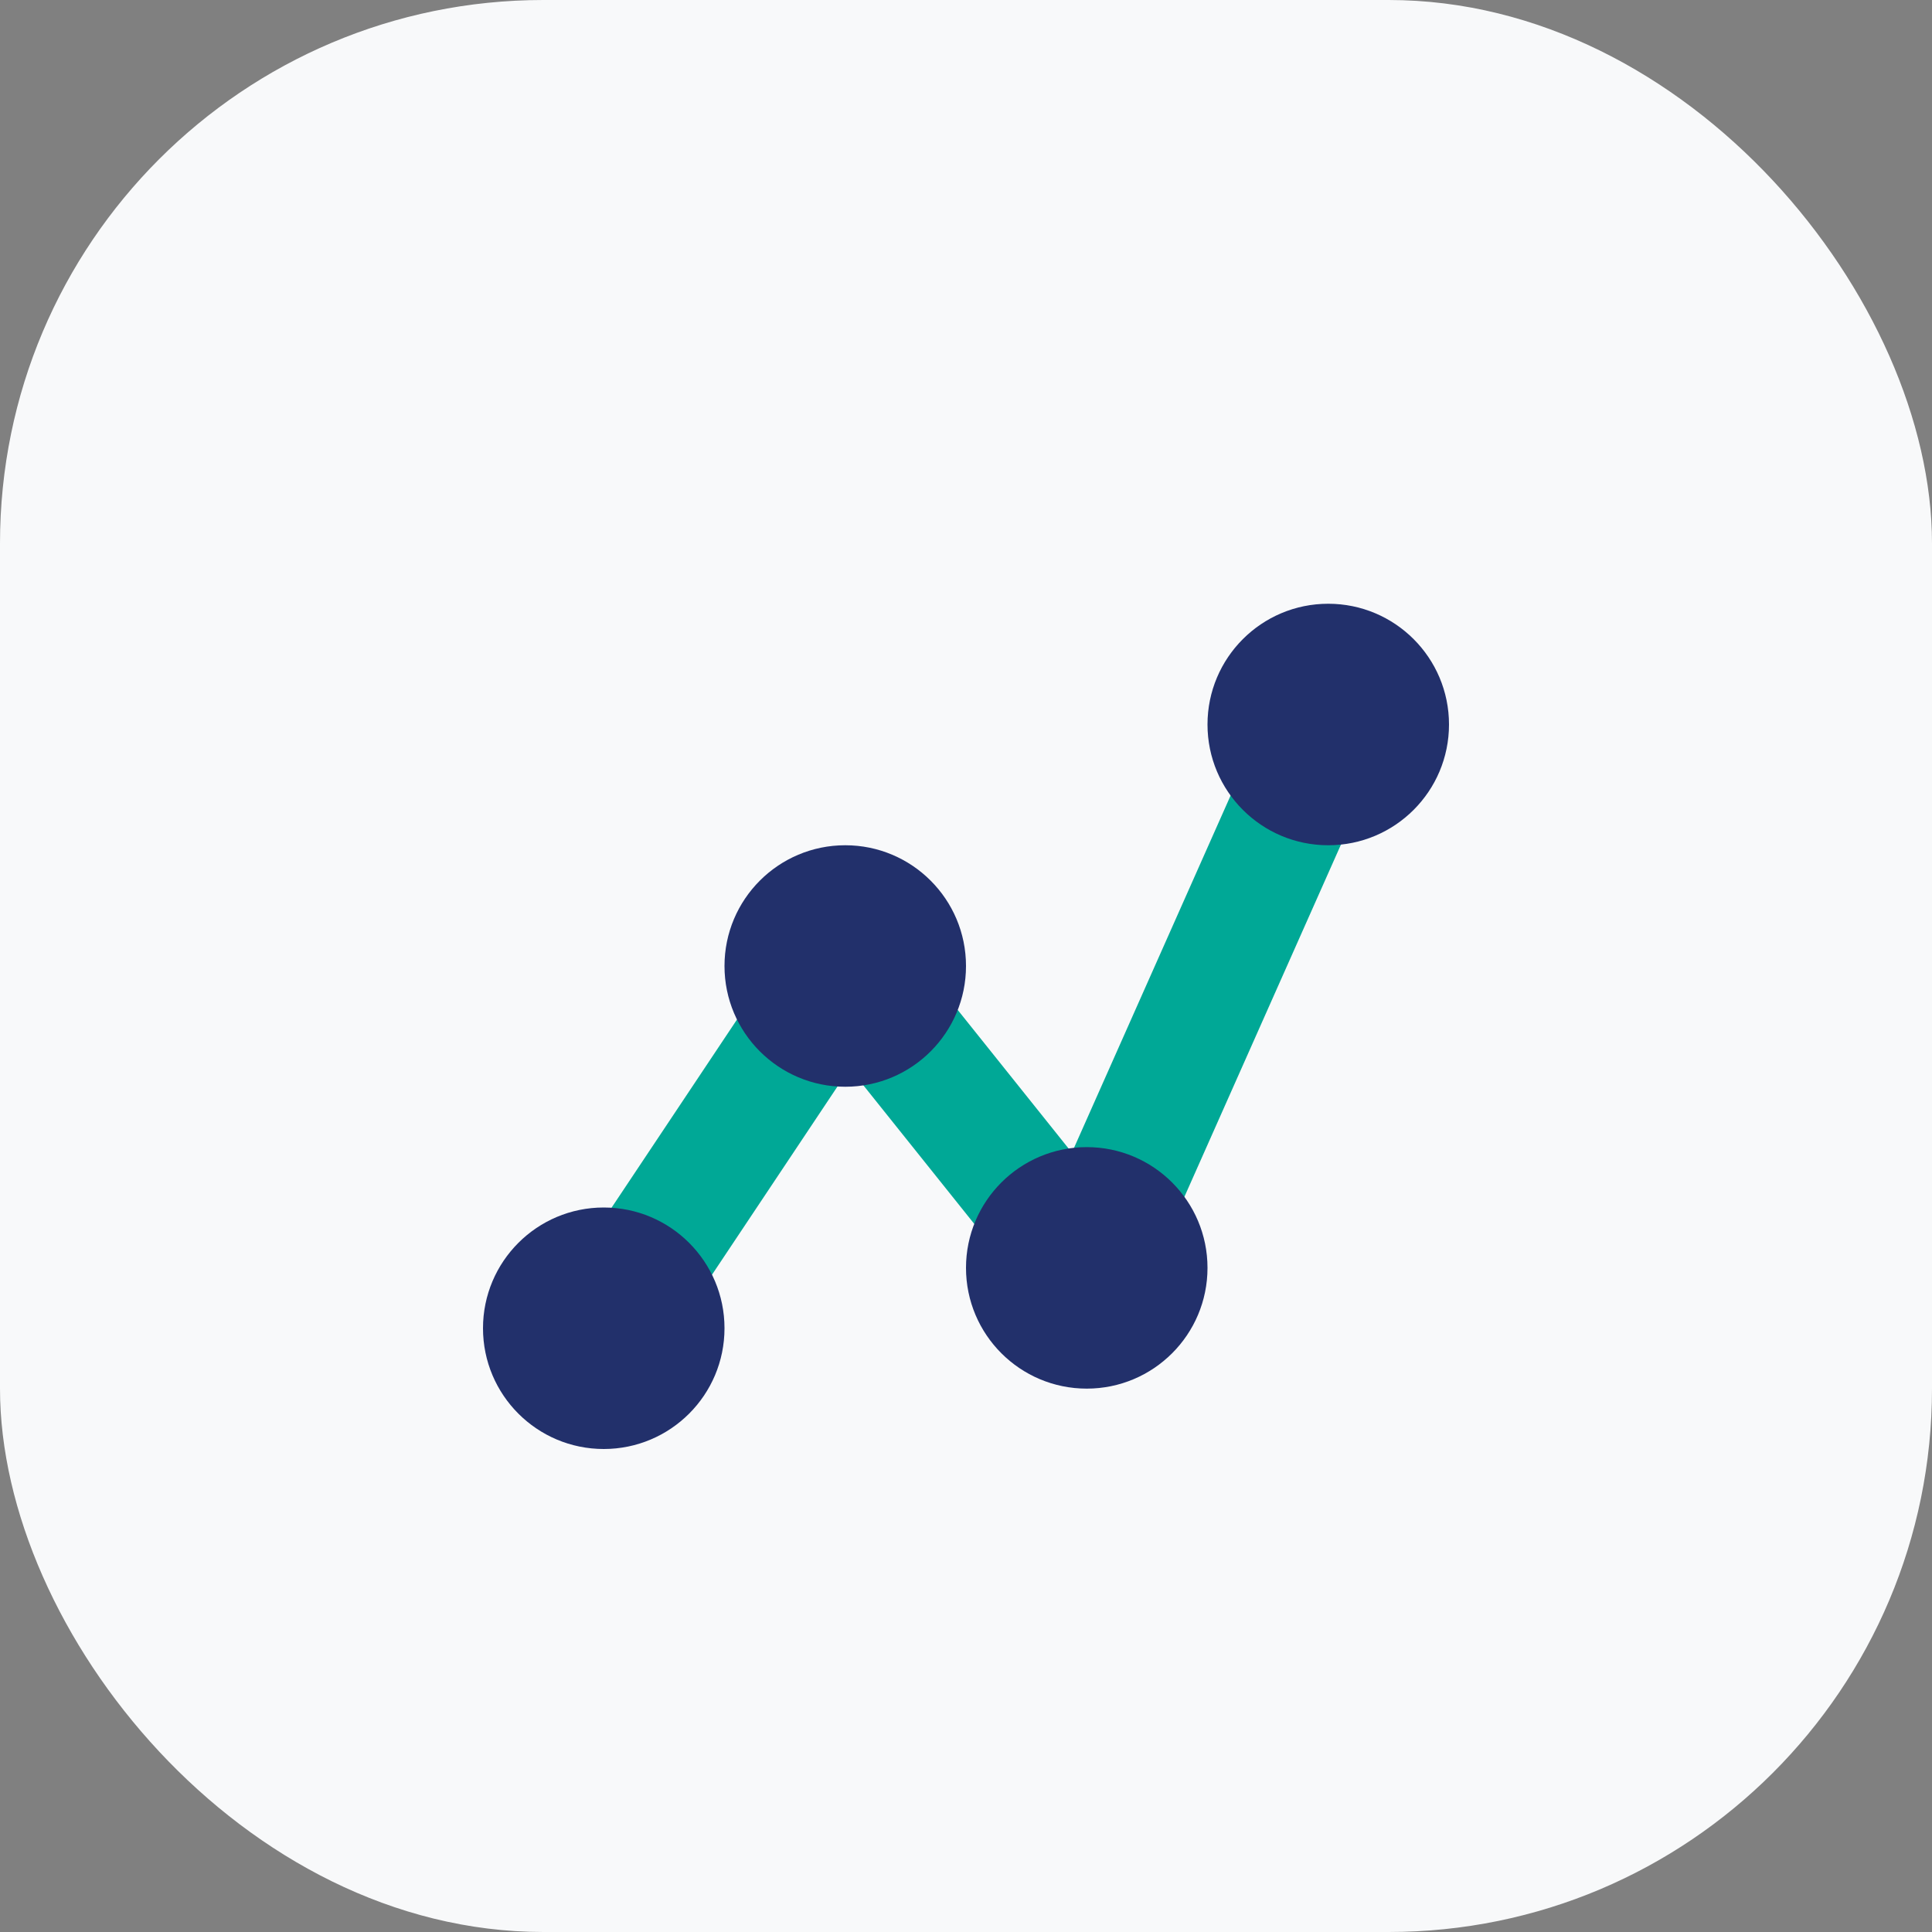
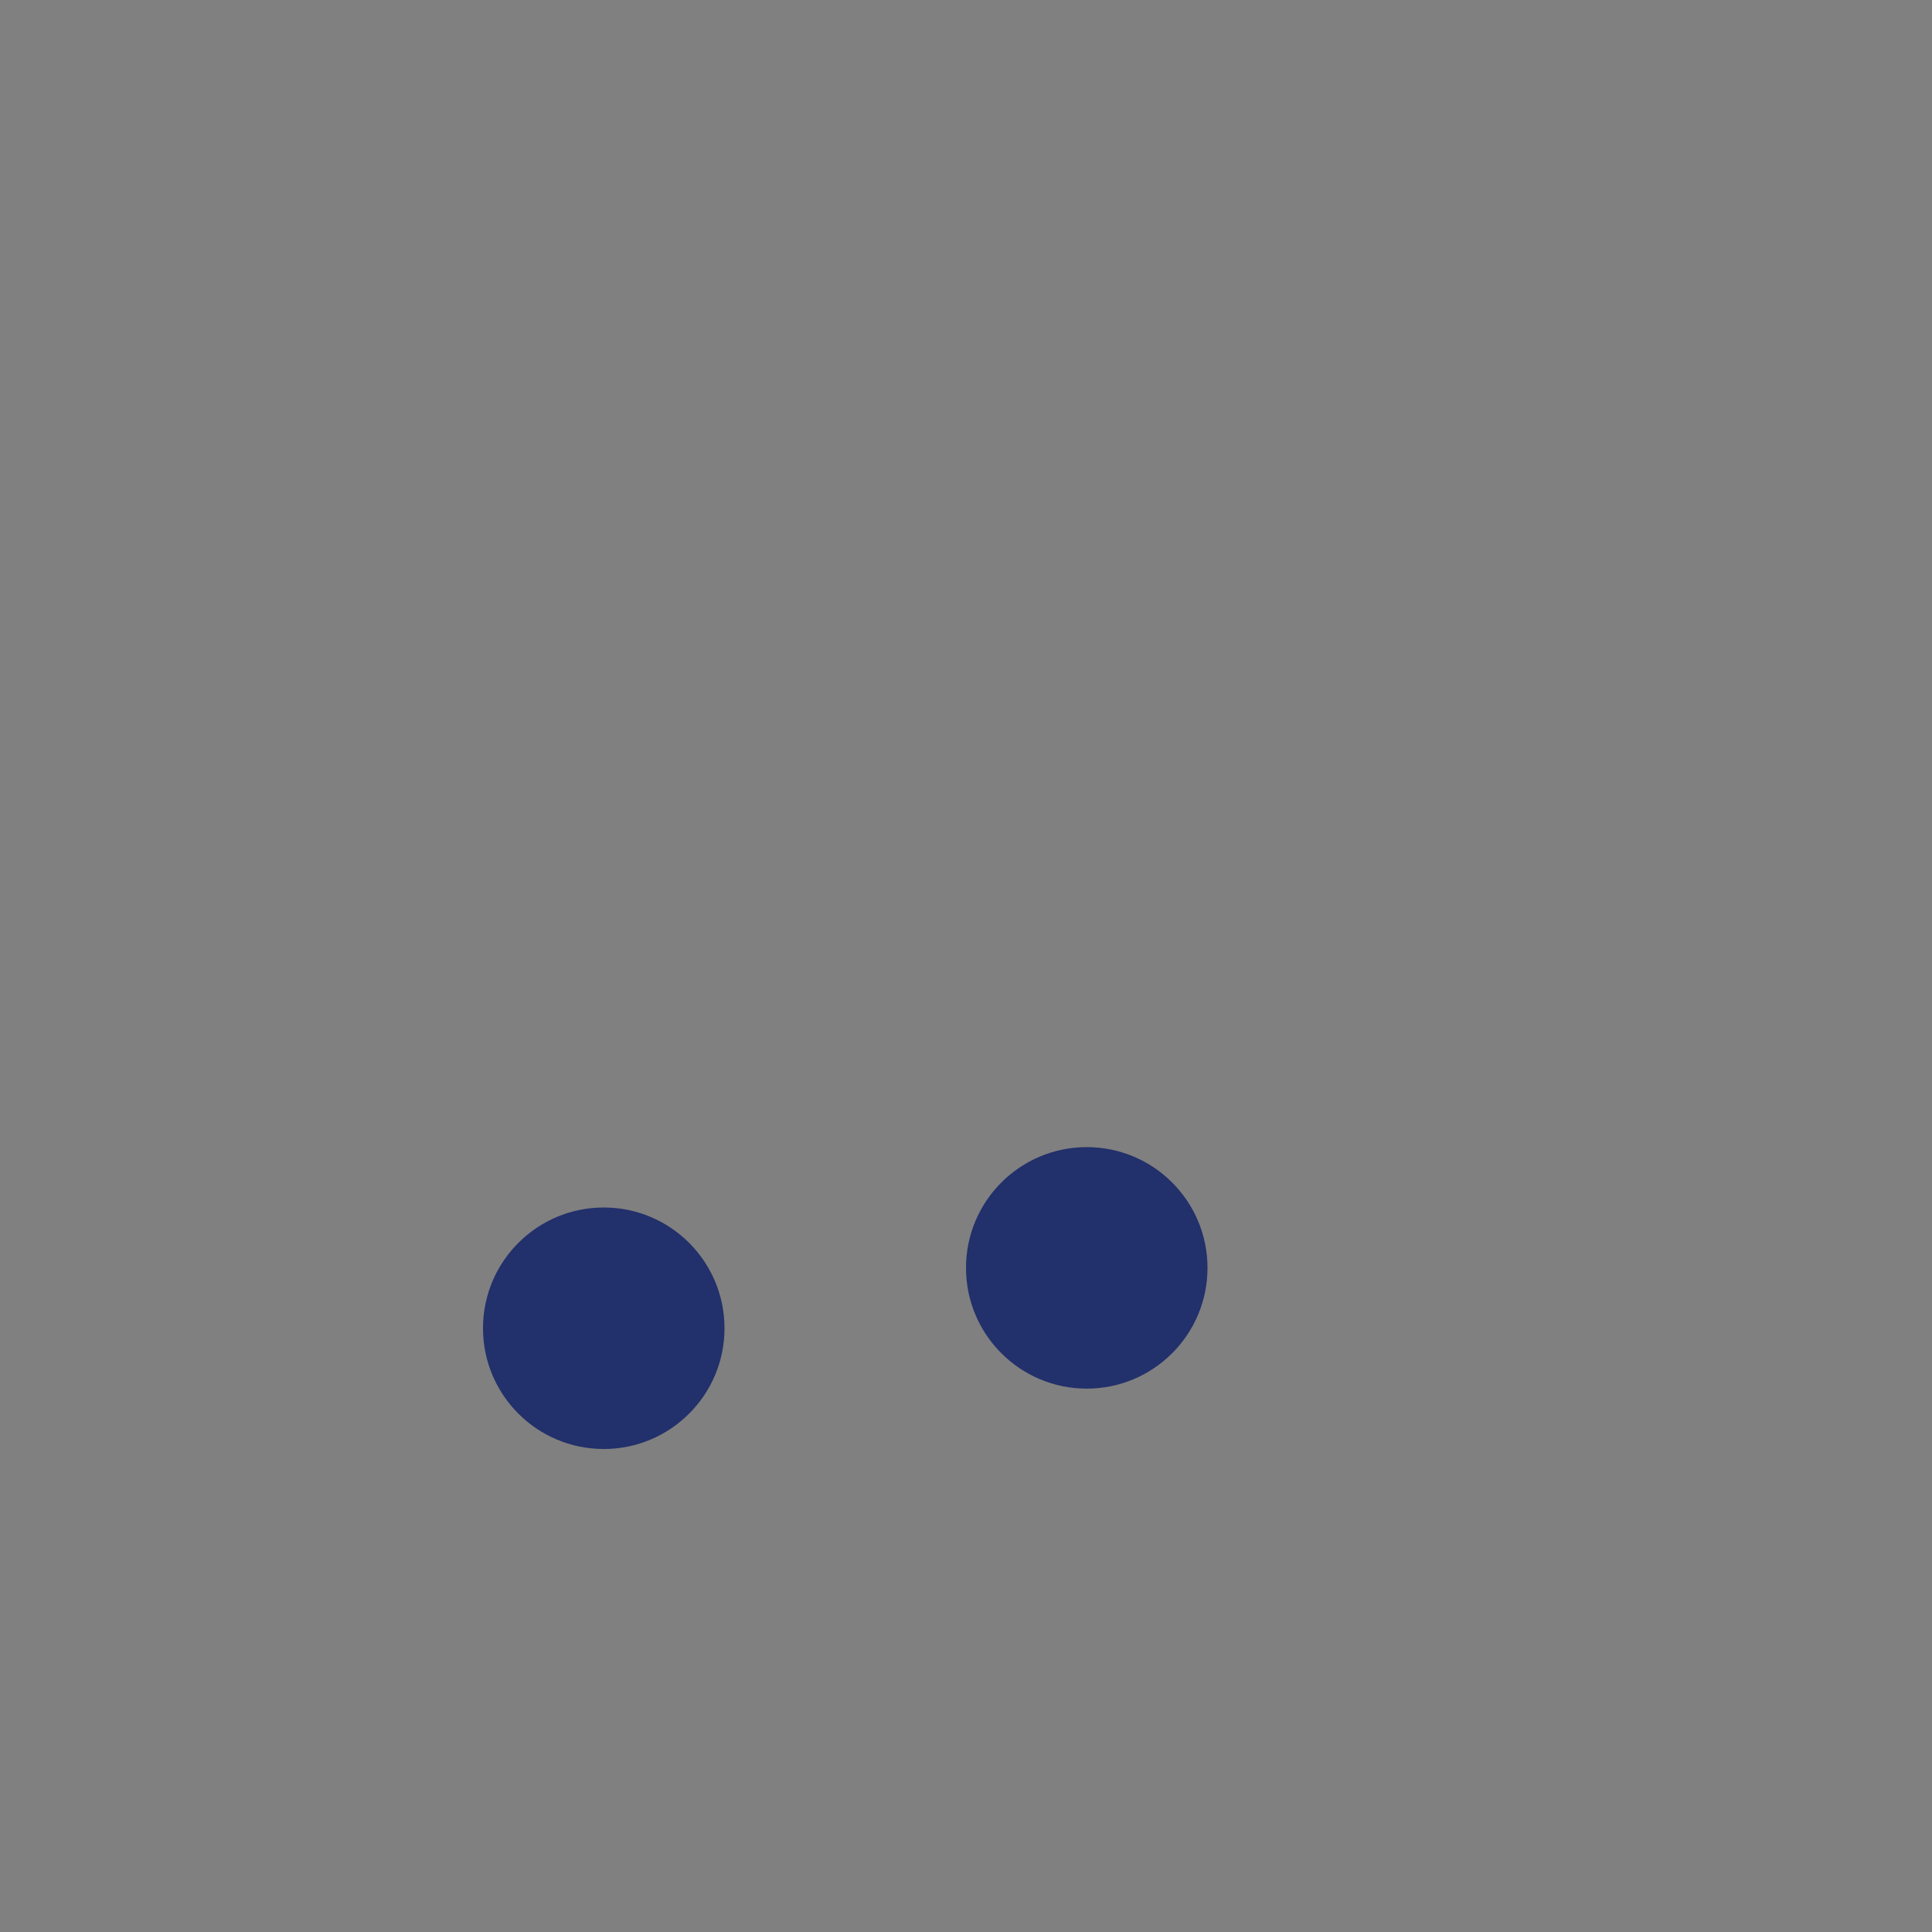
<svg xmlns="http://www.w3.org/2000/svg" width="32" height="32" viewBox="0 0 32 32">
  <rect x="0" y="0" width="32" height="32" fill="#808080" stroke="none" />
-   <rect width="32" height="32" rx="9" fill="#F8F9FA" />
-   <path d="M10 22l4-6 4 5 4-9" stroke="#00A896" stroke-width="2" fill="none" />
  <circle cx="10" cy="22" r="2" fill="#22306B" />
-   <circle cx="14" cy="16" r="2" fill="#22306B" />
  <circle cx="18" cy="21" r="2" fill="#22306B" />
-   <circle cx="22" cy="12" r="2" fill="#22306B" />
</svg>